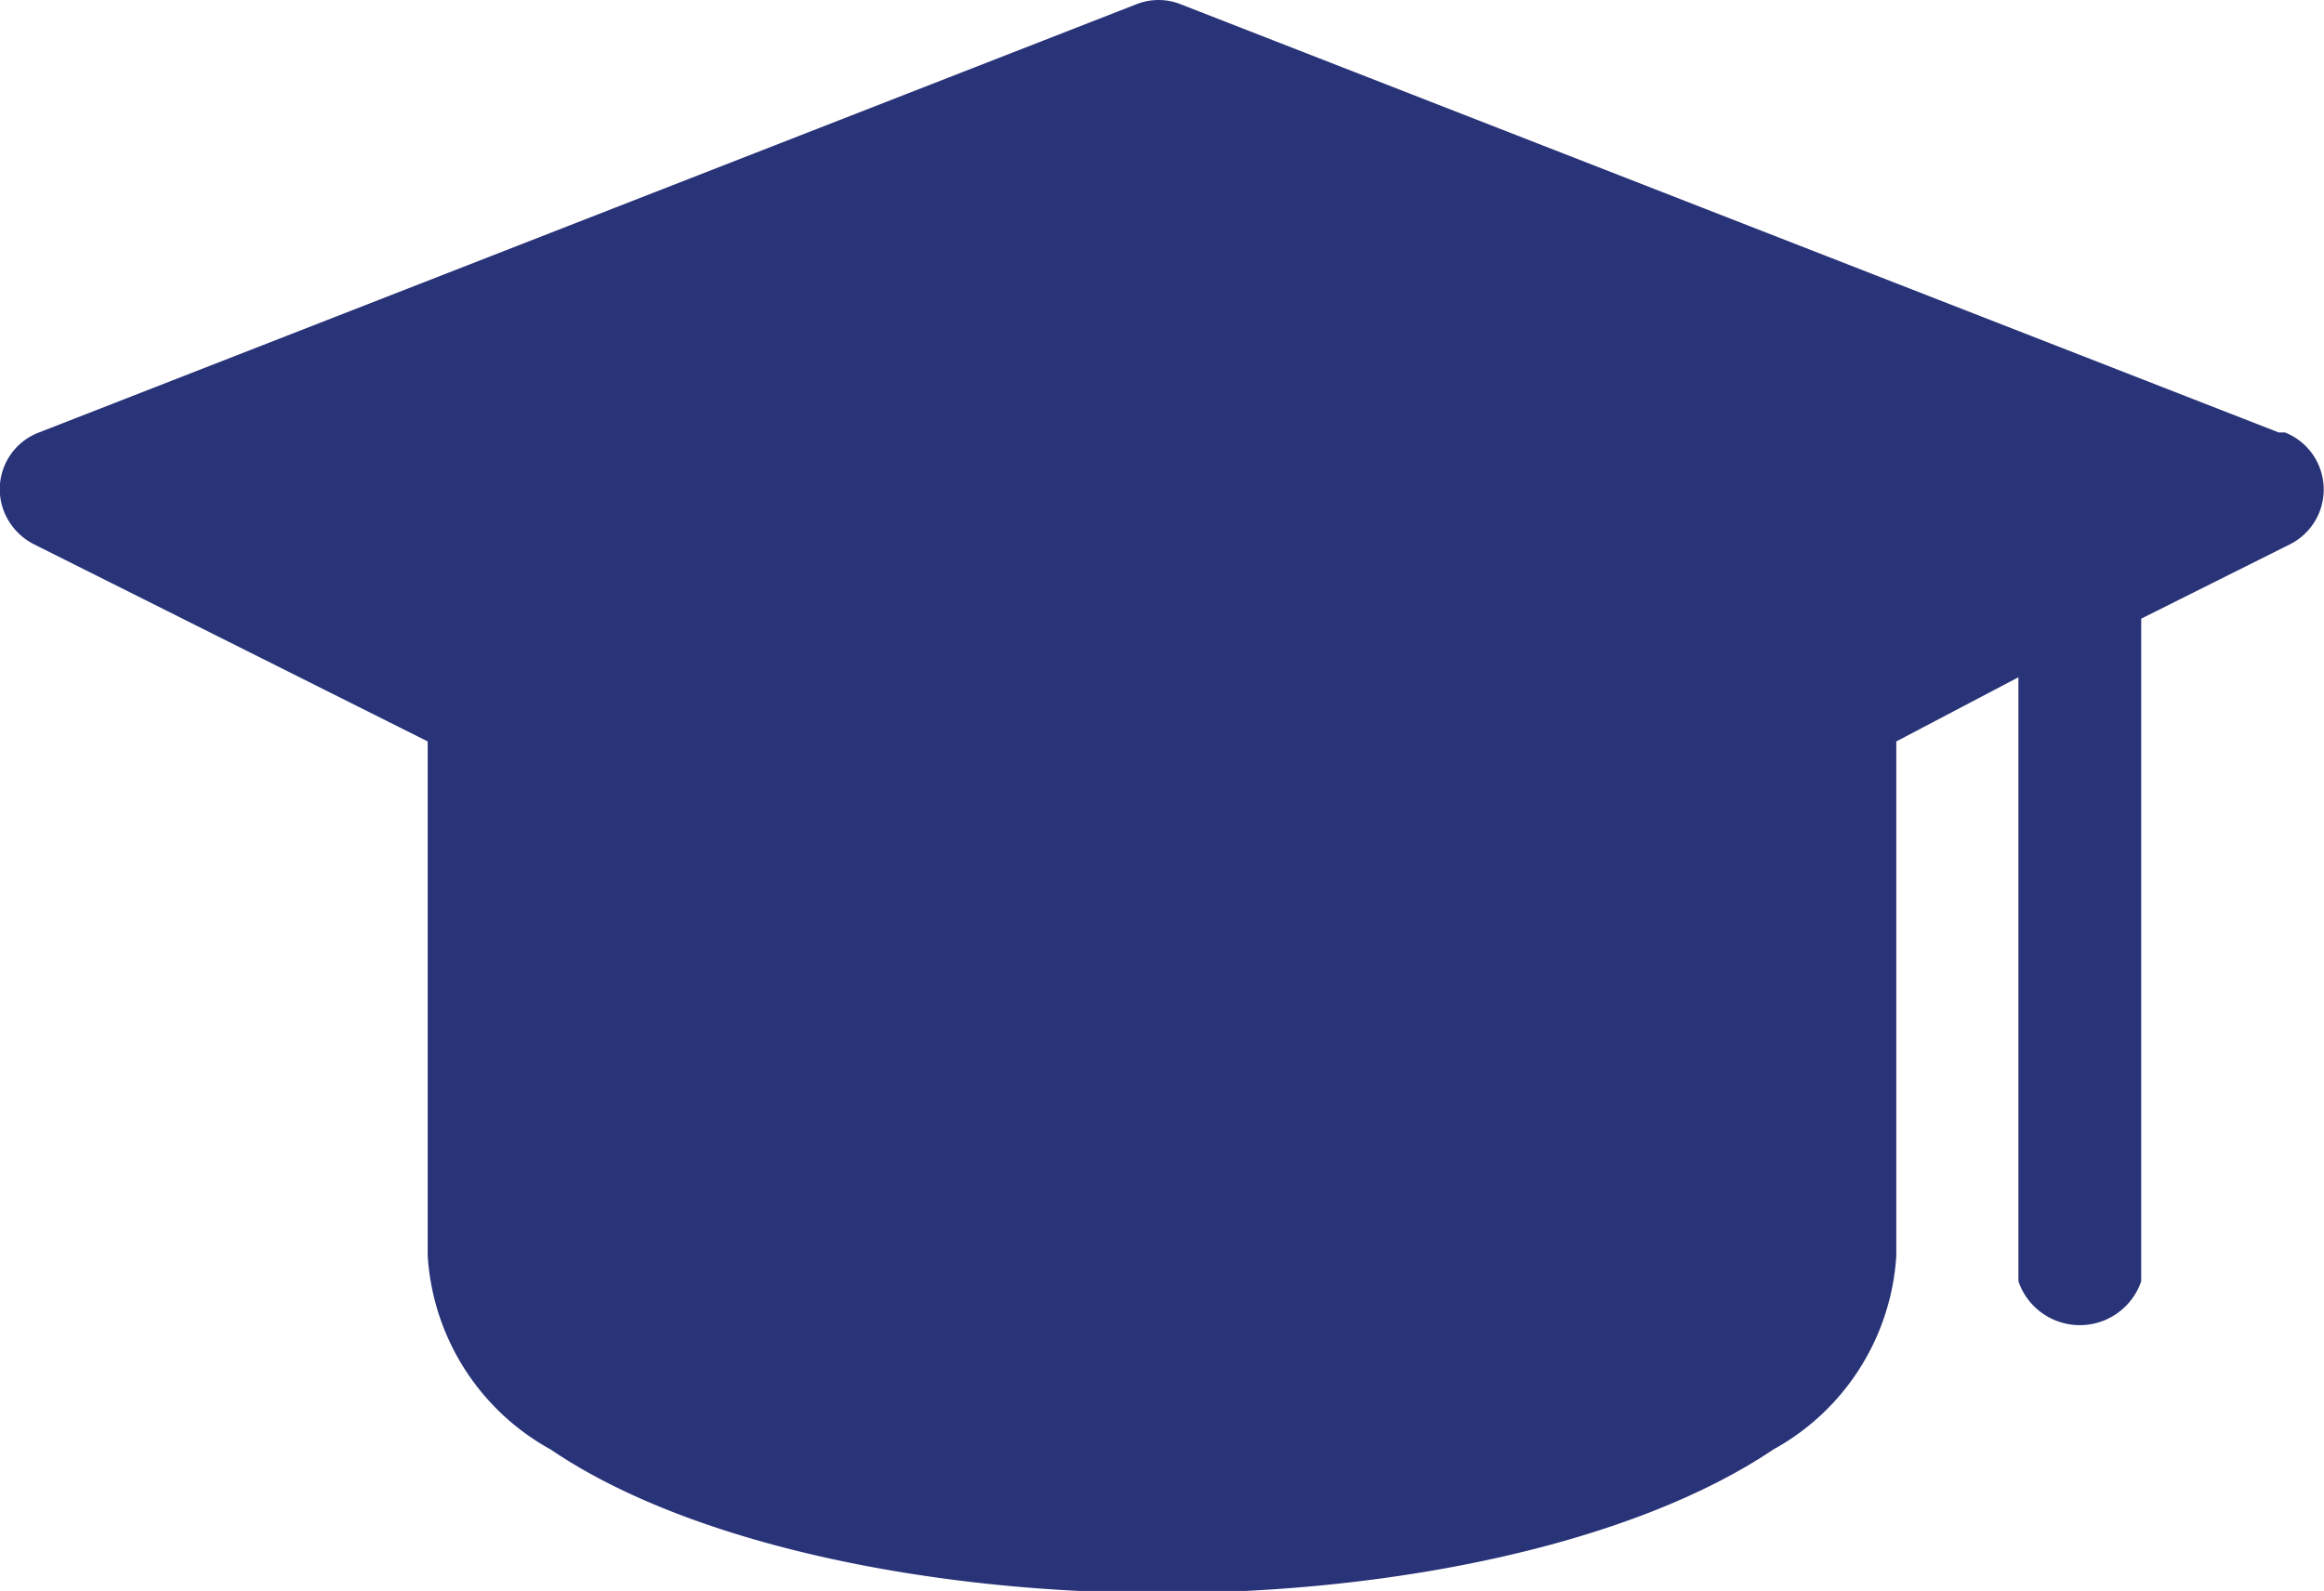
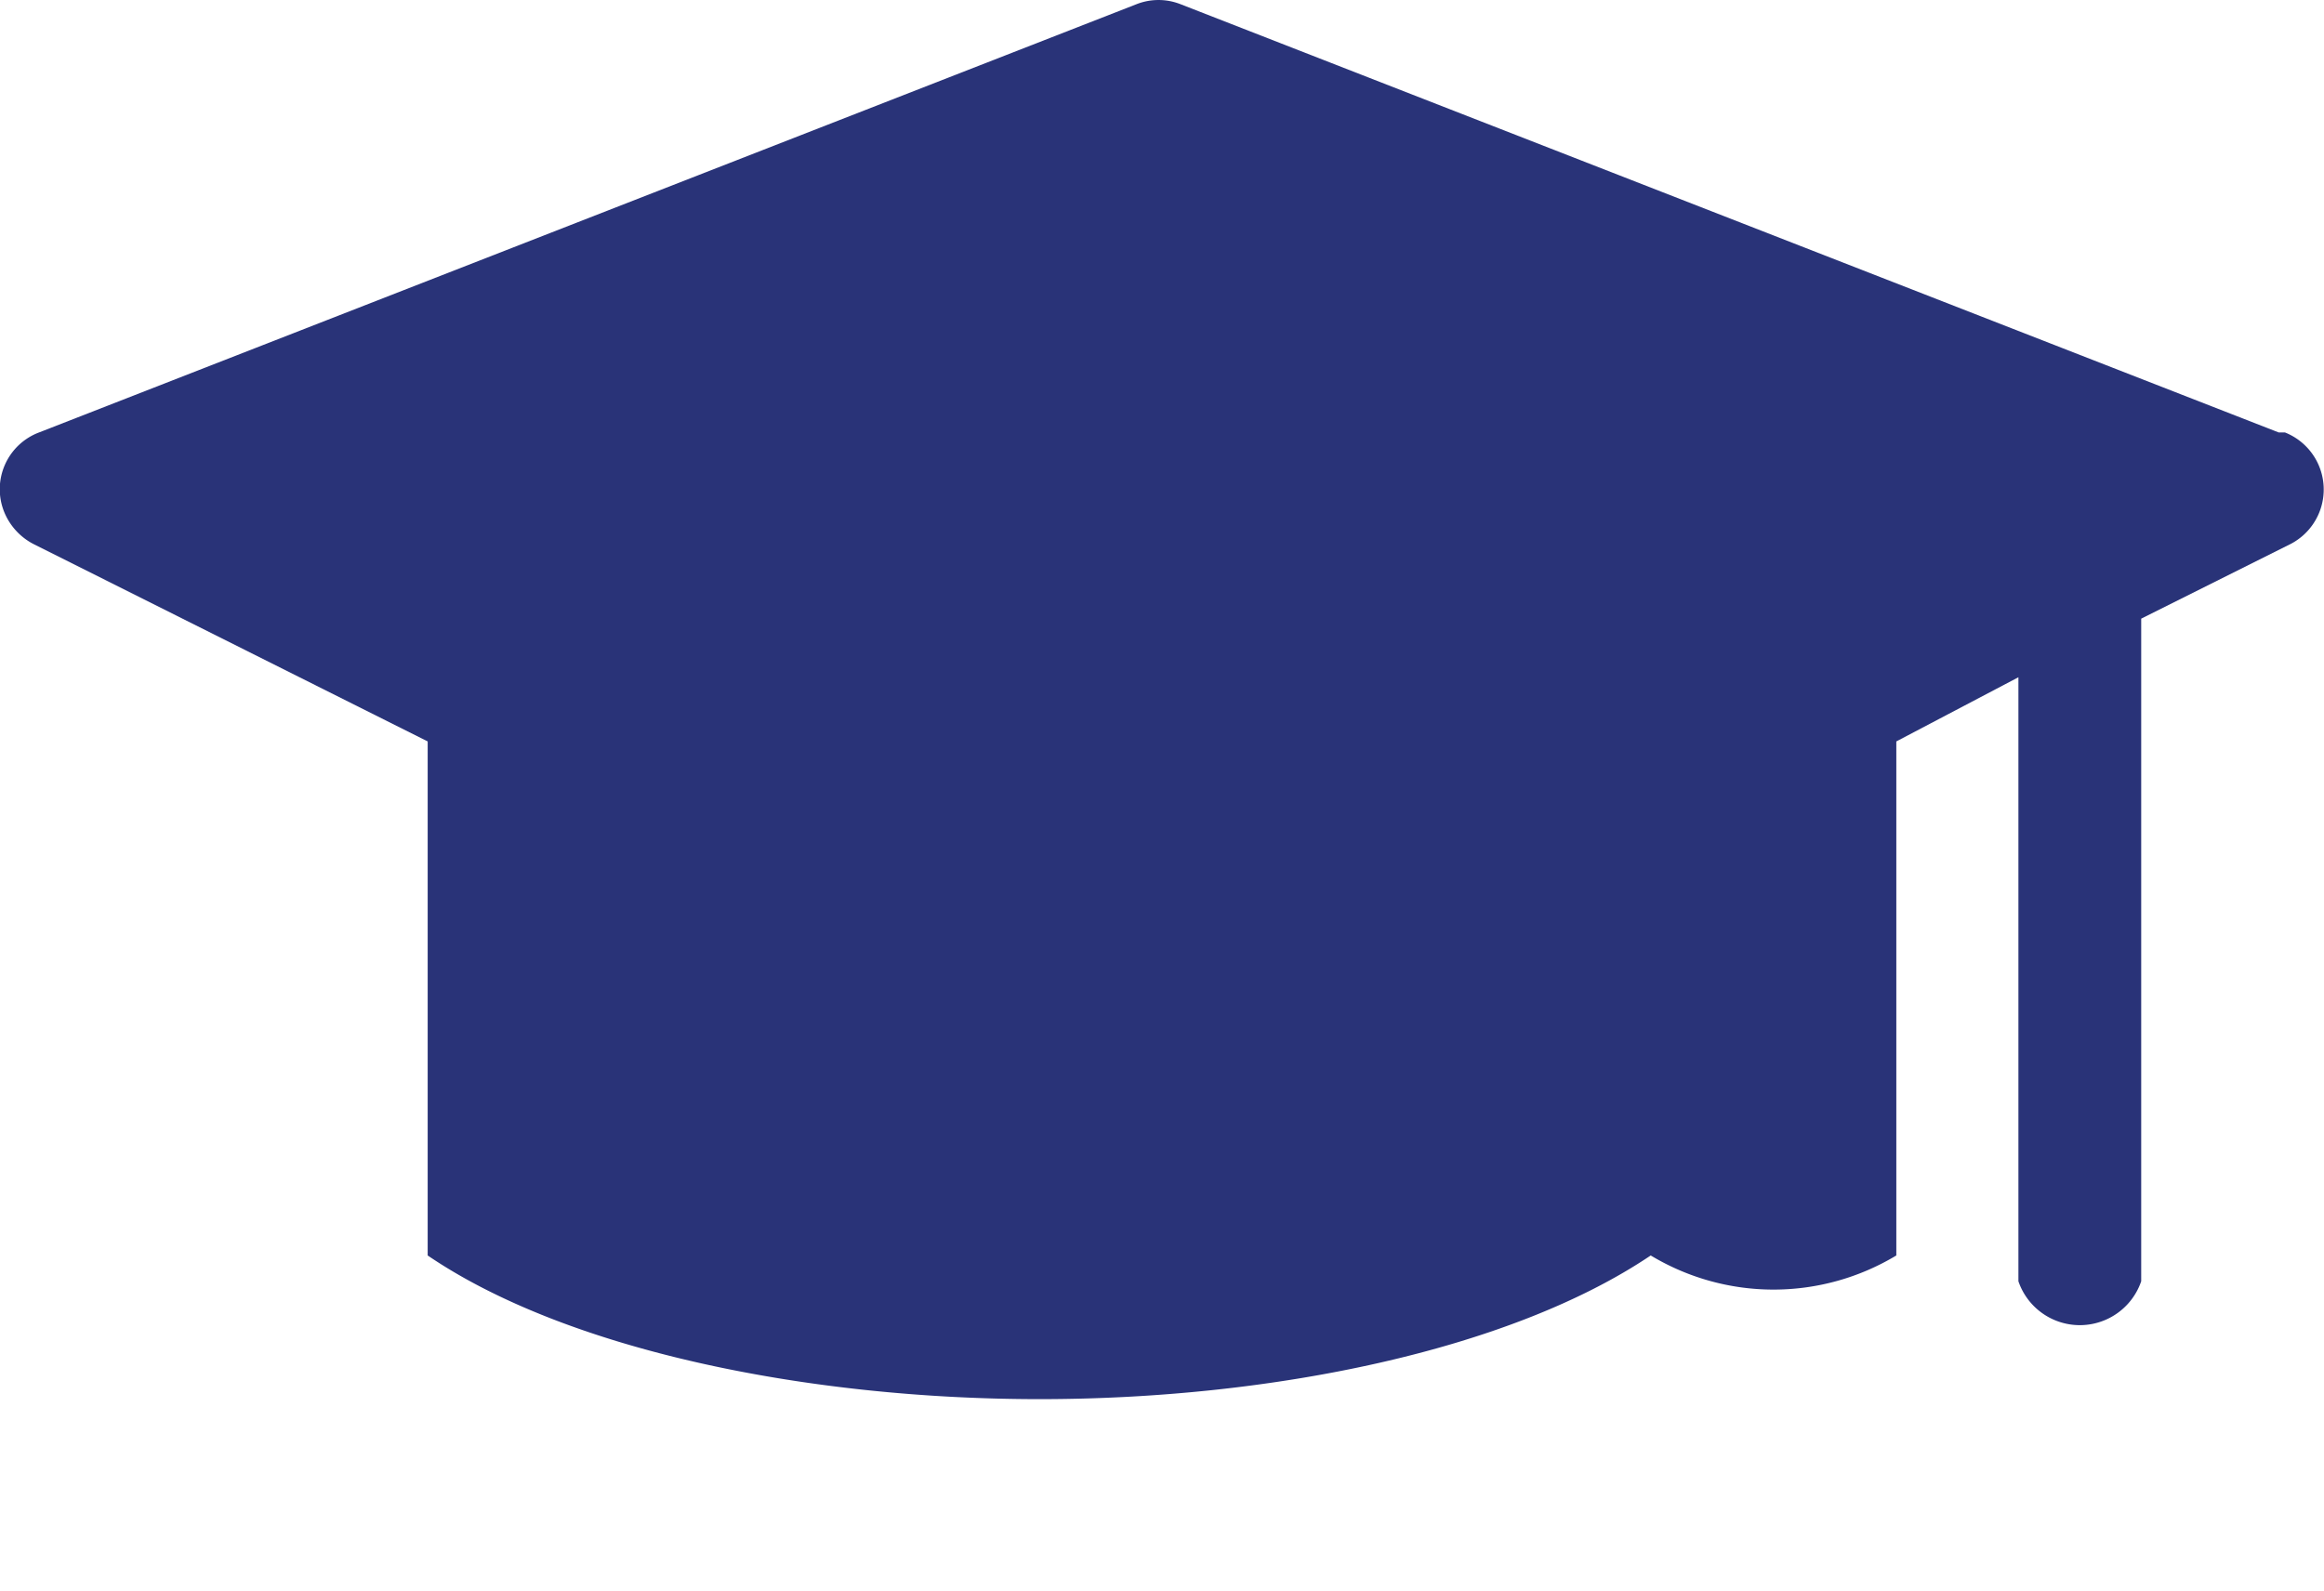
<svg xmlns="http://www.w3.org/2000/svg" viewBox="0 0 33.31 22.81">
  <defs>
    <style>.cls-1{fill:#293378;}</style>
  </defs>
  <g id="Capa_2" data-name="Capa 2">
    <g id="Submenús">
-       <path class="cls-1" d="M32.66,6.2,16.92.06a.86.86,0,0,0-.63,0L.56,6.2a.87.87,0,0,0-.5,1.14.9.9,0,0,0,.42.46l5.65,2.83V18a3.41,3.41,0,0,0,1.76,2.78c2,1.36,5.45,2.06,8.77,2.06s6.74-.7,8.76-2.06A3.41,3.41,0,0,0,27.18,18V10.63l1.75-.92v8.66a.93.93,0,0,0,1.76,0V8.87L32.83,7.8a.88.88,0,0,0-.08-1.6Z" />
+       <path class="cls-1" d="M32.66,6.2,16.92.06a.86.86,0,0,0-.63,0L.56,6.2a.87.87,0,0,0-.5,1.14.9.9,0,0,0,.42.46l5.65,2.83V18c2,1.36,5.45,2.06,8.77,2.06s6.74-.7,8.76-2.06A3.41,3.41,0,0,0,27.18,18V10.63l1.75-.92v8.66a.93.93,0,0,0,1.76,0V8.87L32.83,7.8a.88.88,0,0,0-.08-1.6Z" />
    </g>
  </g>
</svg>